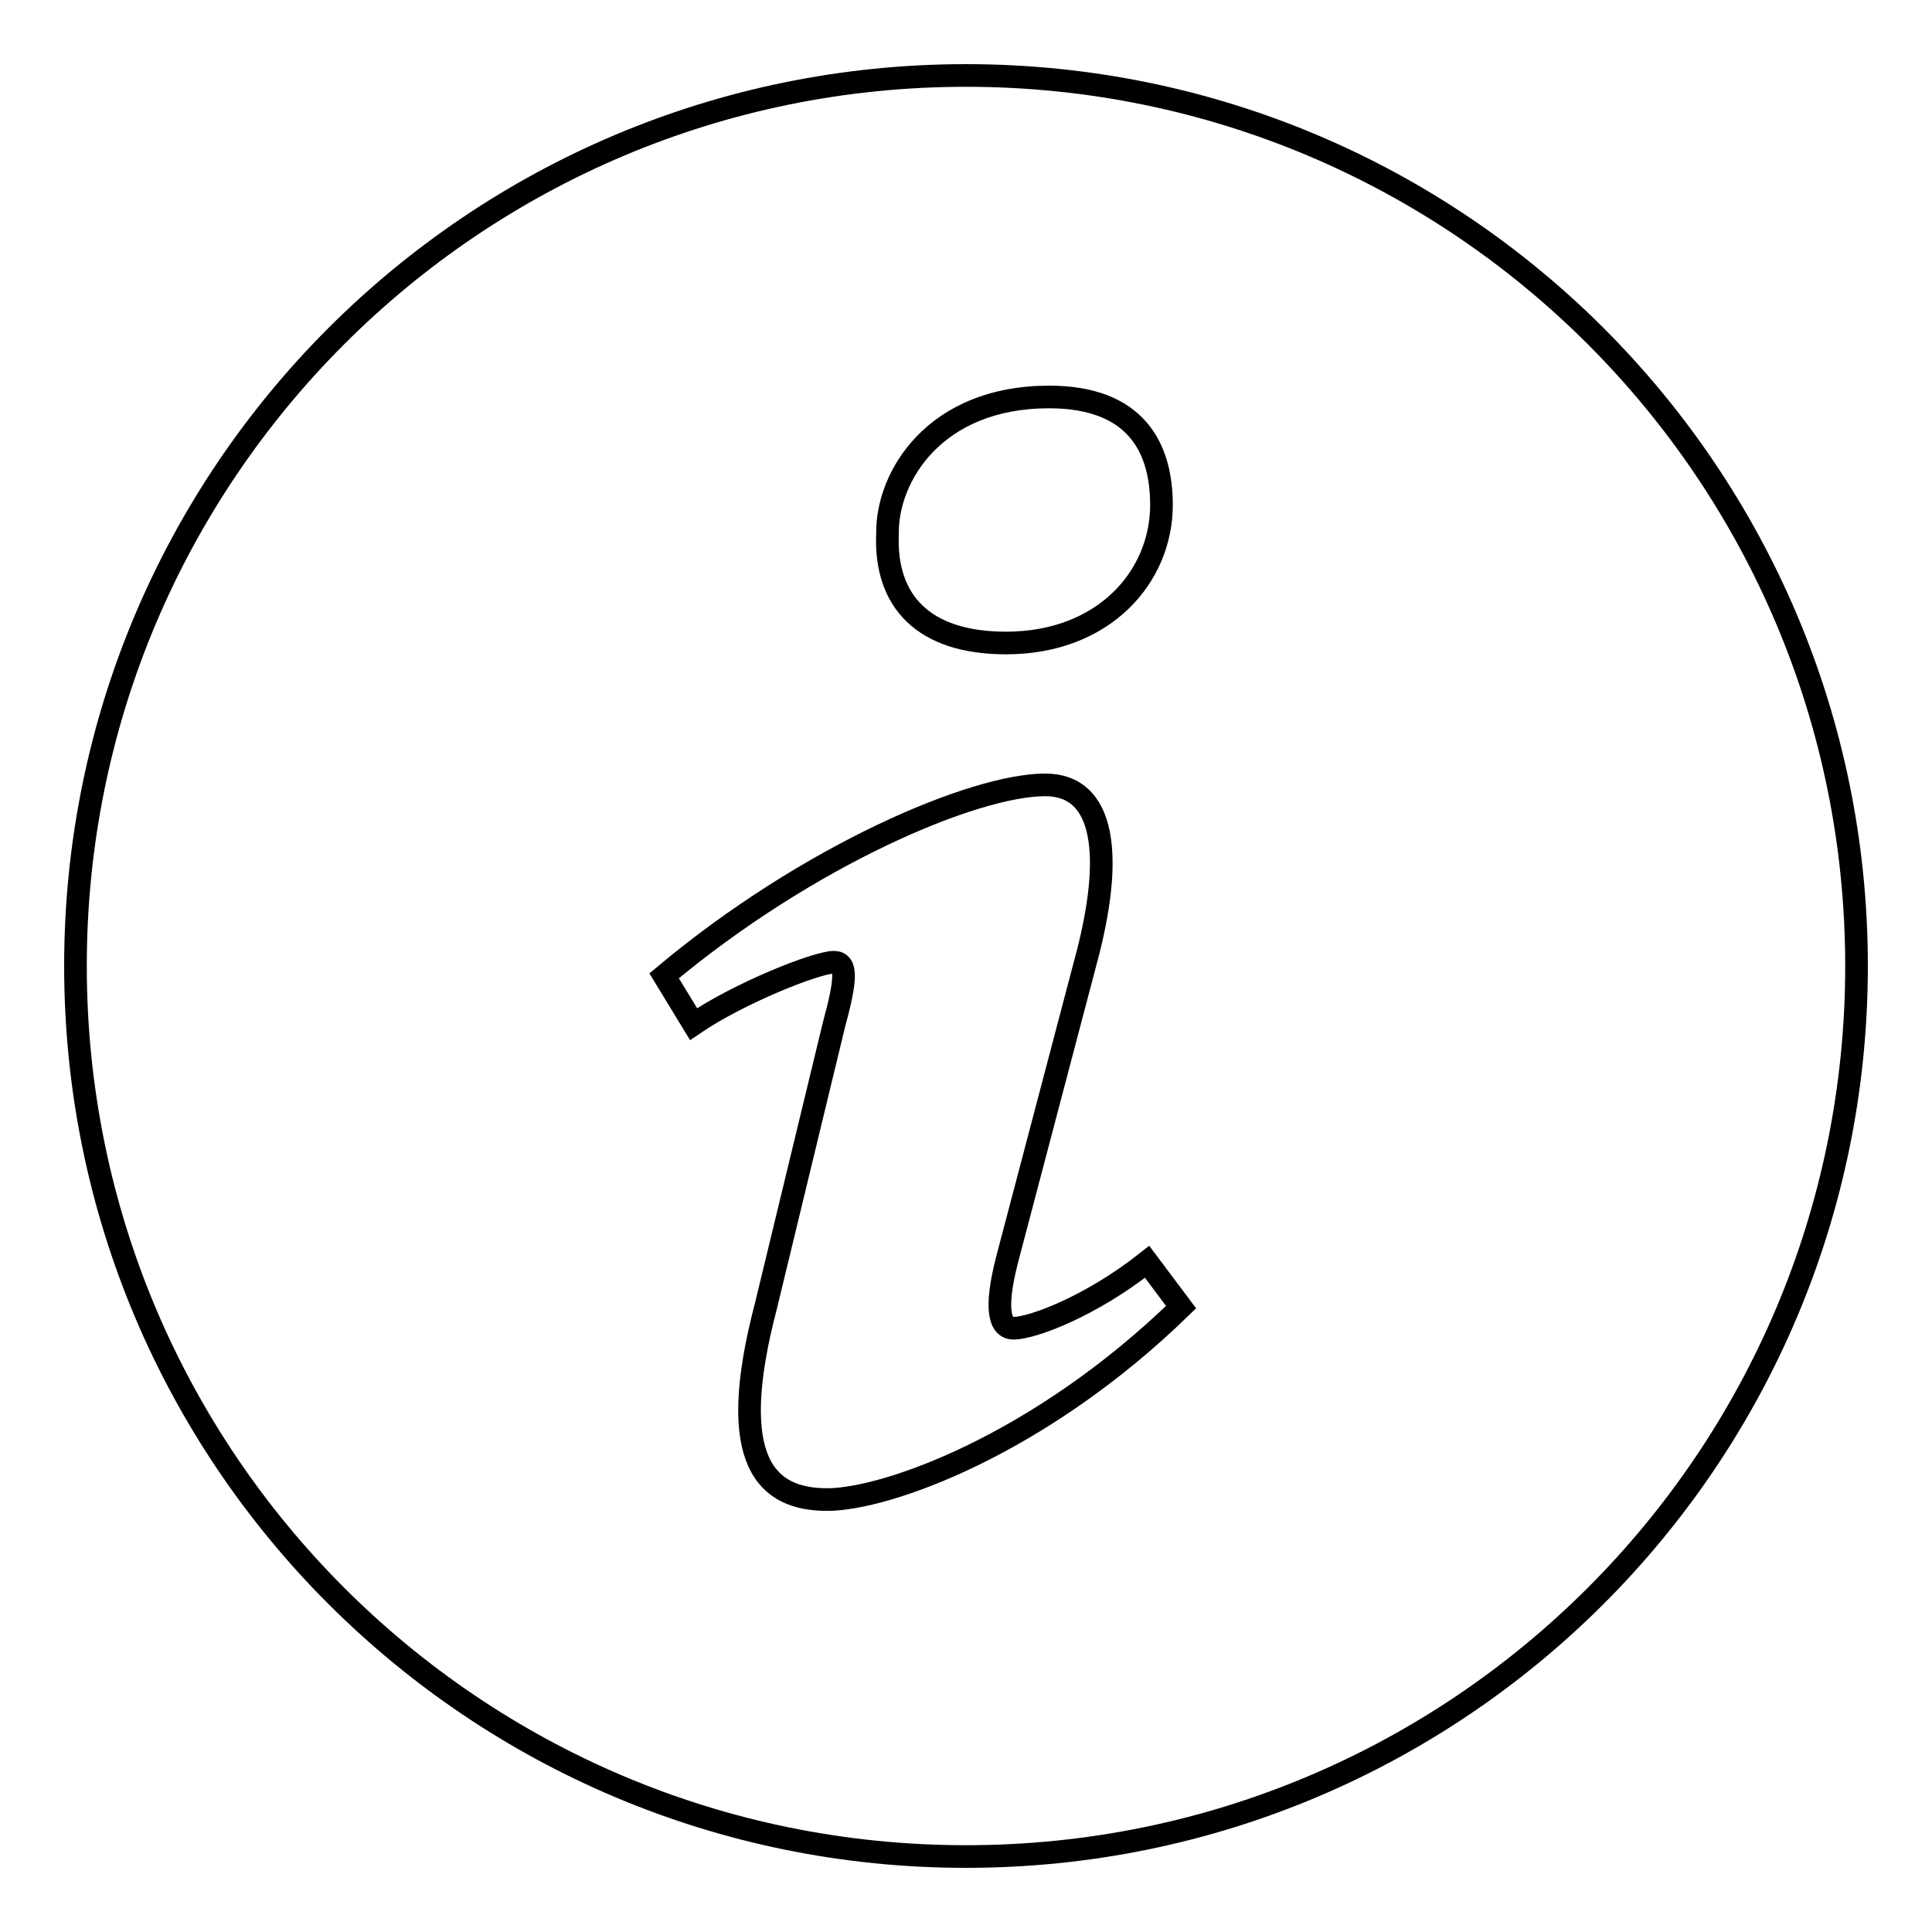
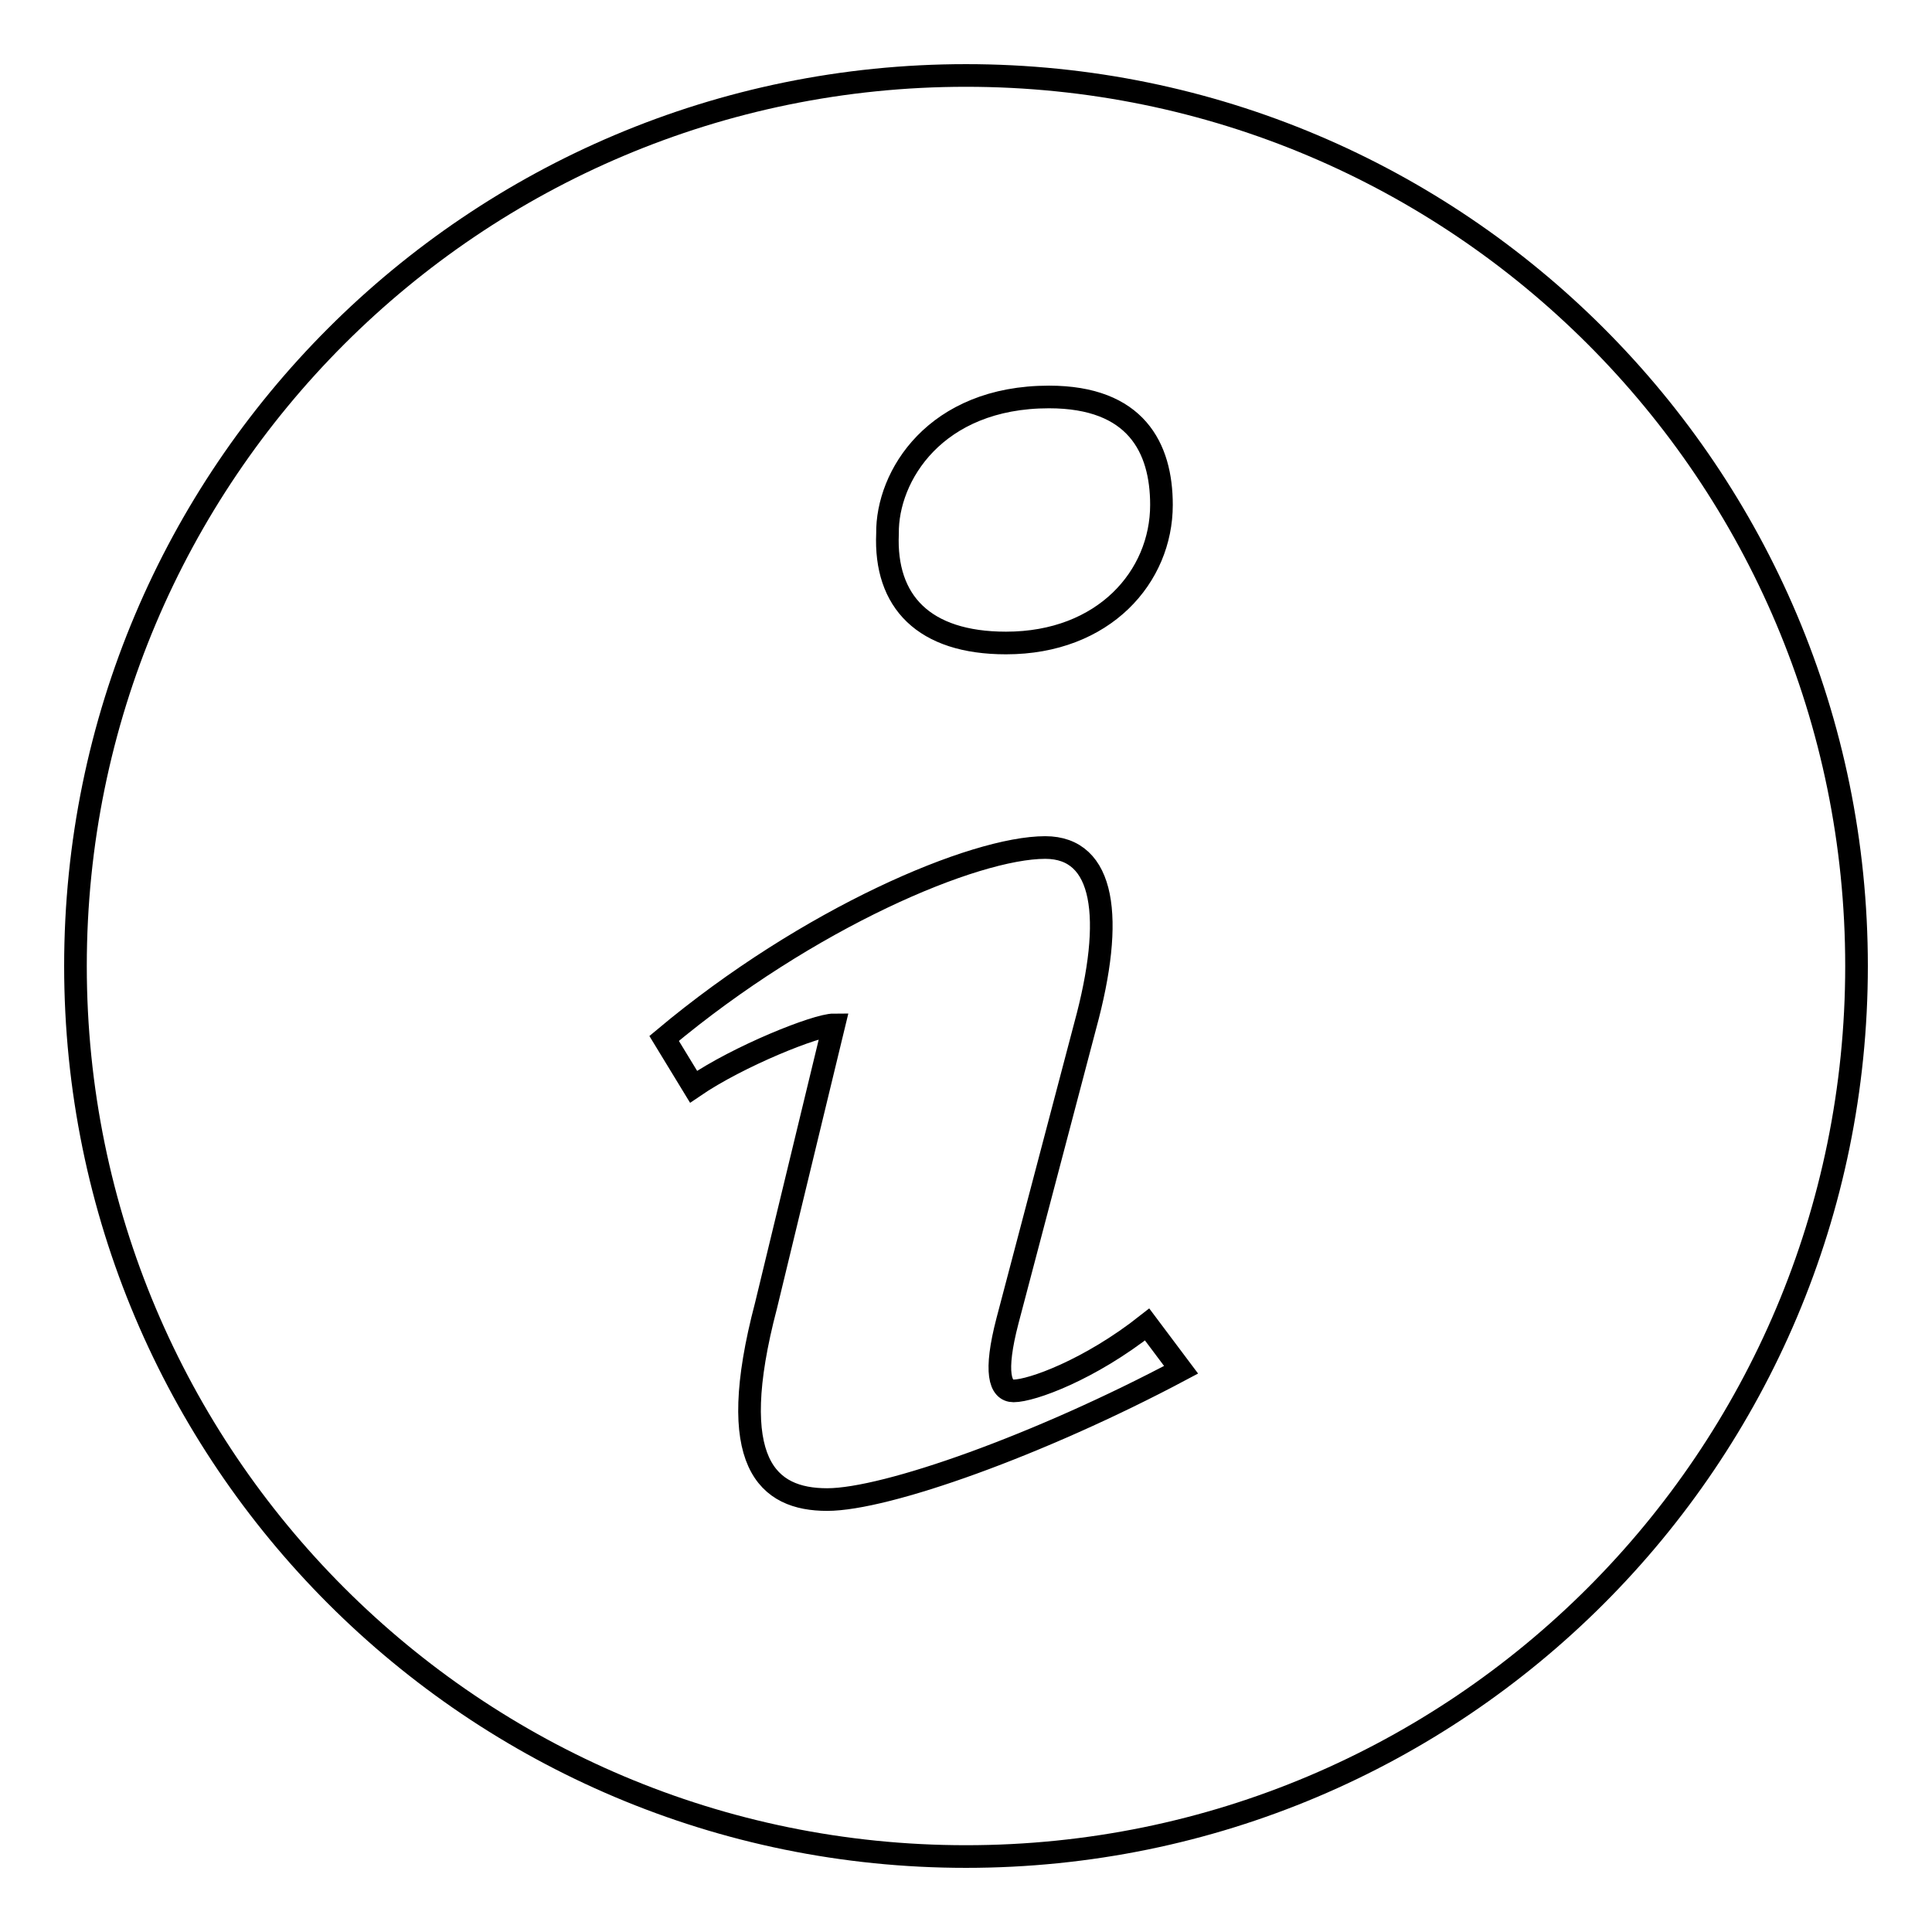
<svg xmlns="http://www.w3.org/2000/svg" version="1.1" x="0px" y="0px" viewBox="0 0 256 256" enable-background="new 0 0 256 256" xml:space="preserve">
  <g>
    <g>
-       <path stroke-width="3" fill-opacity="0" stroke="#000000" d="M128,10C62.8,10,10,62.8,10,128c0,65.2,52.8,118,118,118c65.2,0,118-52.8,118-118C246,62.8,193.2,10,128,10z M139,52.6c11.5,0,14.9,6.7,14.9,14.3c0,9.5-7.6,18.3-20.6,18.3c-10.9,0-16.1-5.5-15.7-14.5C117.5,63.1,123.9,52.6,139,52.6z M109.6,198.7c-7.9,0-13.6-4.8-8.1-25.7l9-37.2c1.6-5.9,1.8-8.3,0-8.3c-2.3,0-12.6,4.1-18.6,8.2l-3.9-6.4c19.1-16,41.1-25.3,50.5-25.3c7.9,0,9.2,9.3,5.3,23.6l-10.3,39.1c-1.8,6.9-1,9.3,0.8,9.3c2.4,0,10.1-2.8,17.7-8.8l4.5,6C137.7,191.5,117.4,198.7,109.6,198.7L109.6,198.7z" />
+       <path stroke-width="3" fill-opacity="0" stroke="#000000" d="M128,10C62.8,10,10,62.8,10,128c0,65.2,52.8,118,118,118c65.2,0,118-52.8,118-118C246,62.8,193.2,10,128,10z M139,52.6c11.5,0,14.9,6.7,14.9,14.3c0,9.5-7.6,18.3-20.6,18.3c-10.9,0-16.1-5.5-15.7-14.5C117.5,63.1,123.9,52.6,139,52.6z M109.6,198.7c-7.9,0-13.6-4.8-8.1-25.7l9-37.2c-2.3,0-12.6,4.1-18.6,8.2l-3.9-6.4c19.1-16,41.1-25.3,50.5-25.3c7.9,0,9.2,9.3,5.3,23.6l-10.3,39.1c-1.8,6.9-1,9.3,0.8,9.3c2.4,0,10.1-2.8,17.7-8.8l4.5,6C137.7,191.5,117.4,198.7,109.6,198.7L109.6,198.7z" />
    </g>
  </g>
</svg>